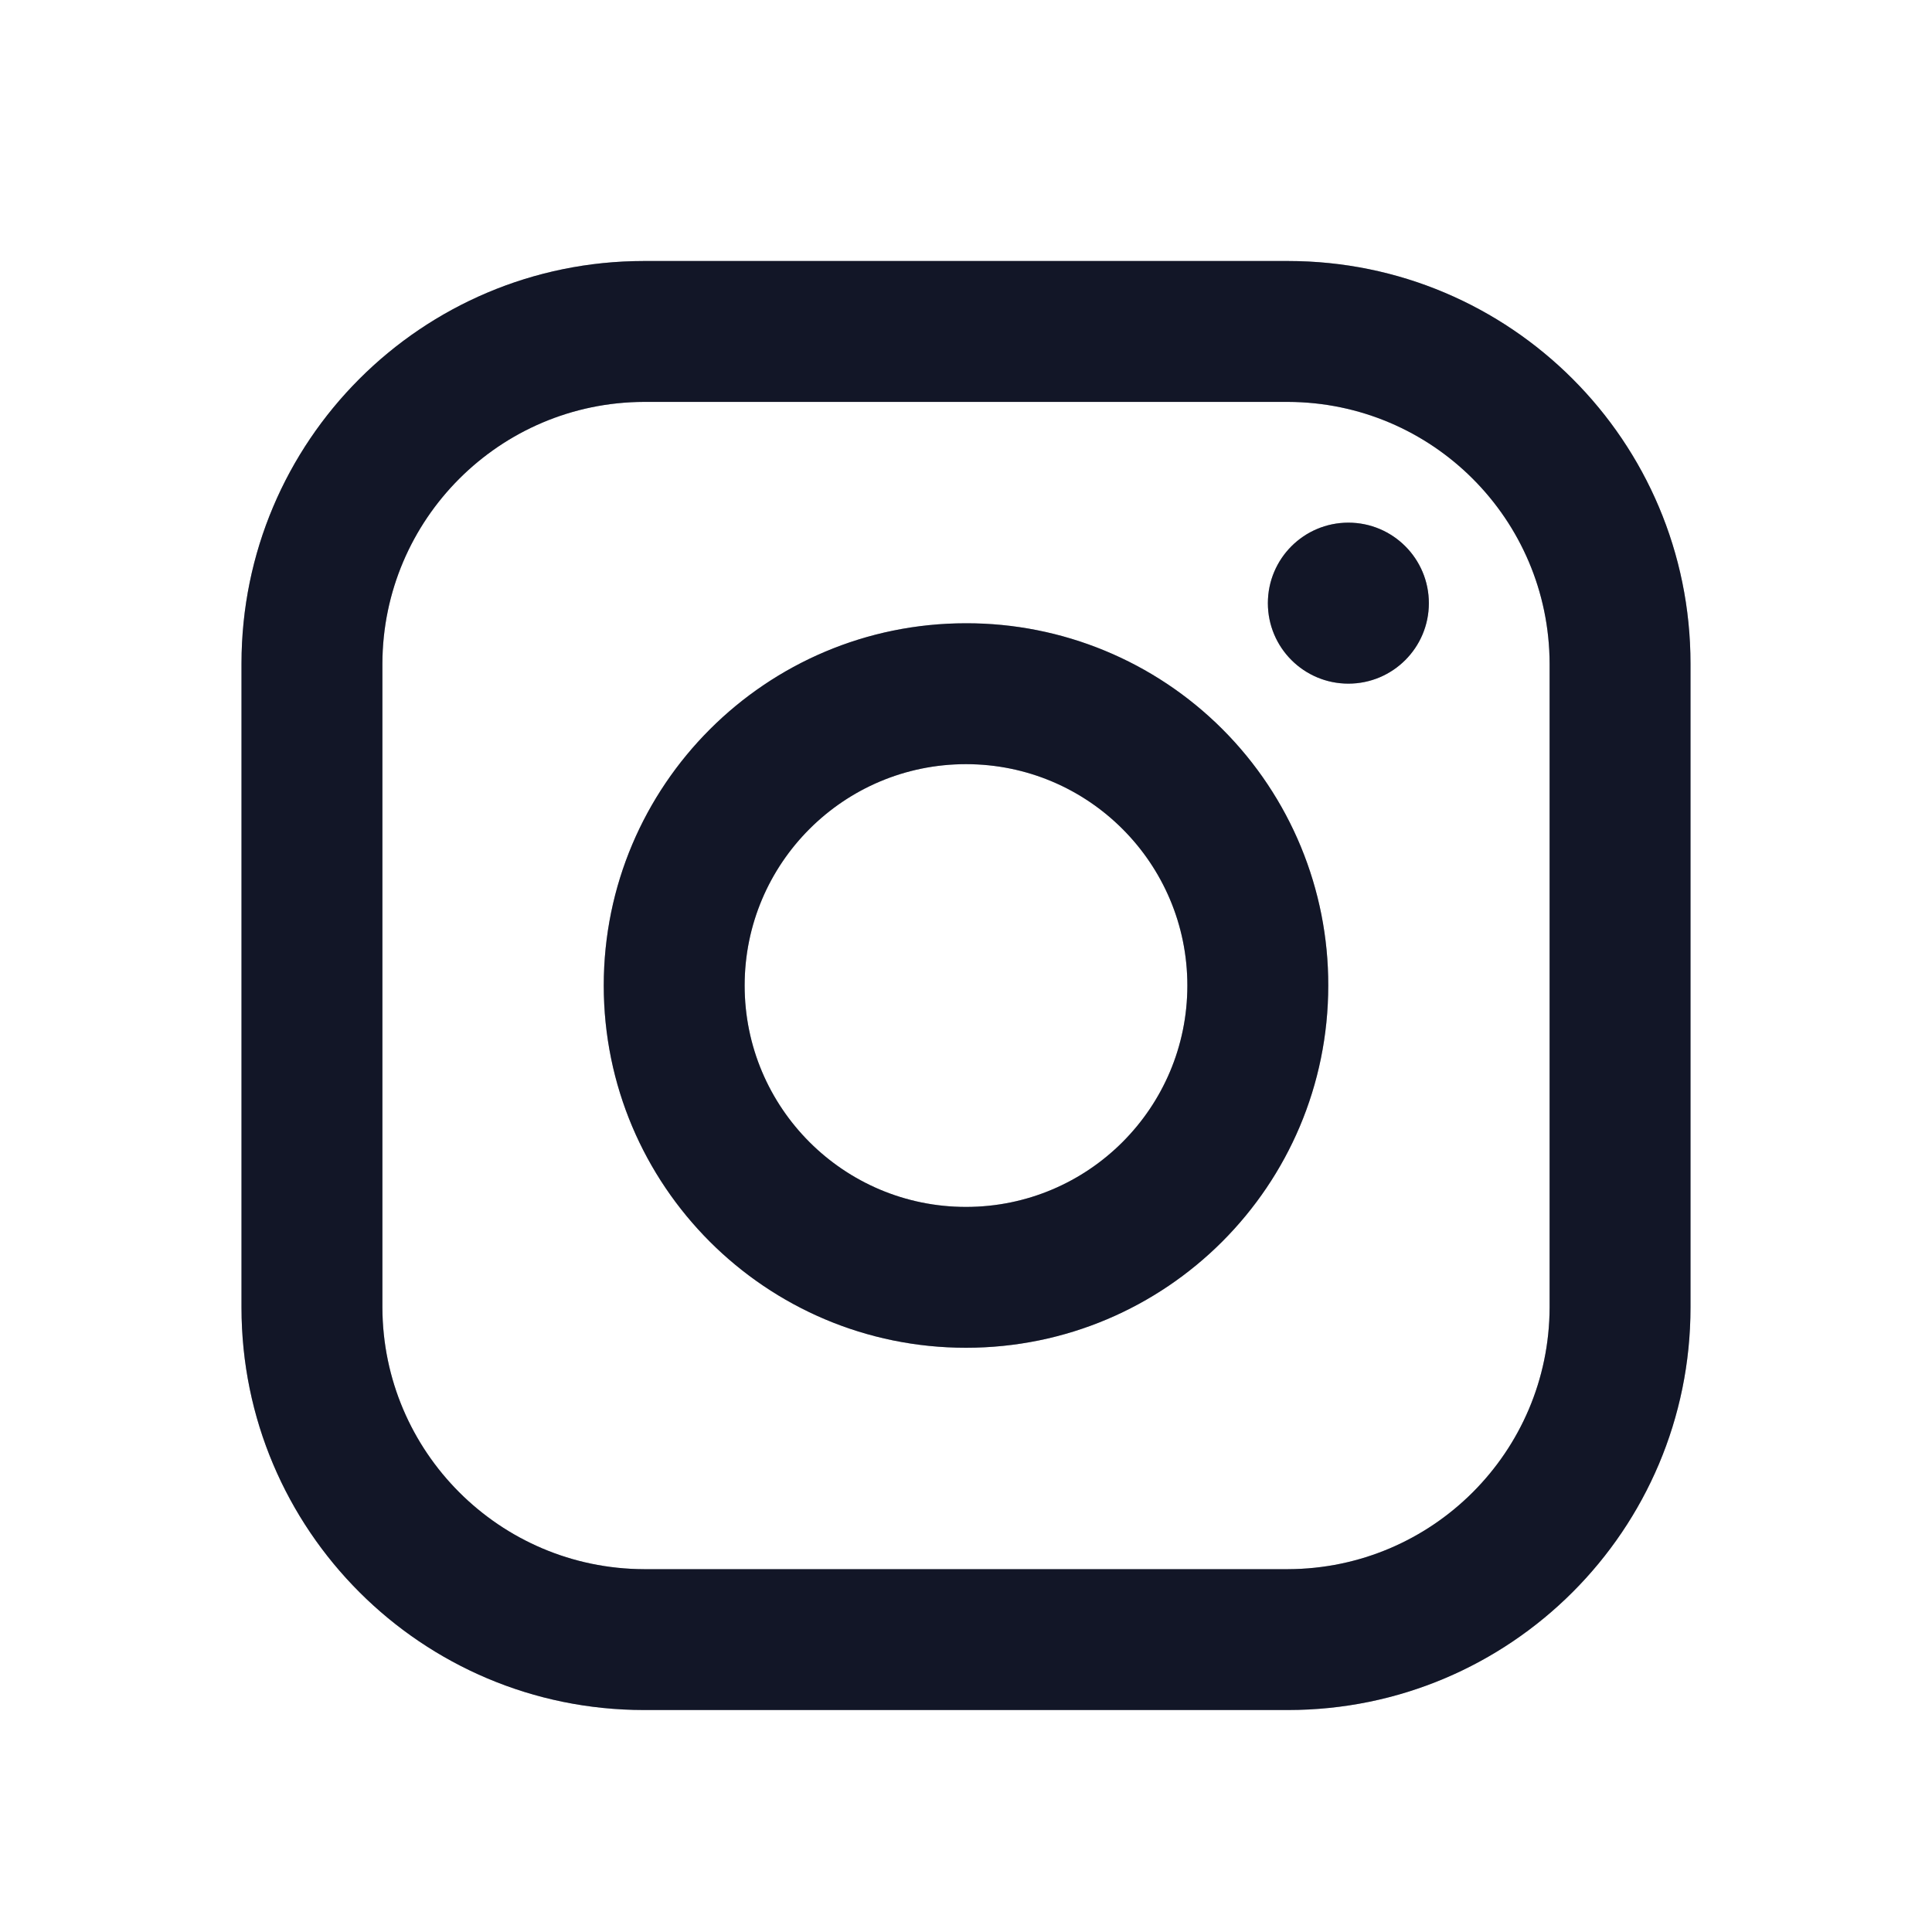
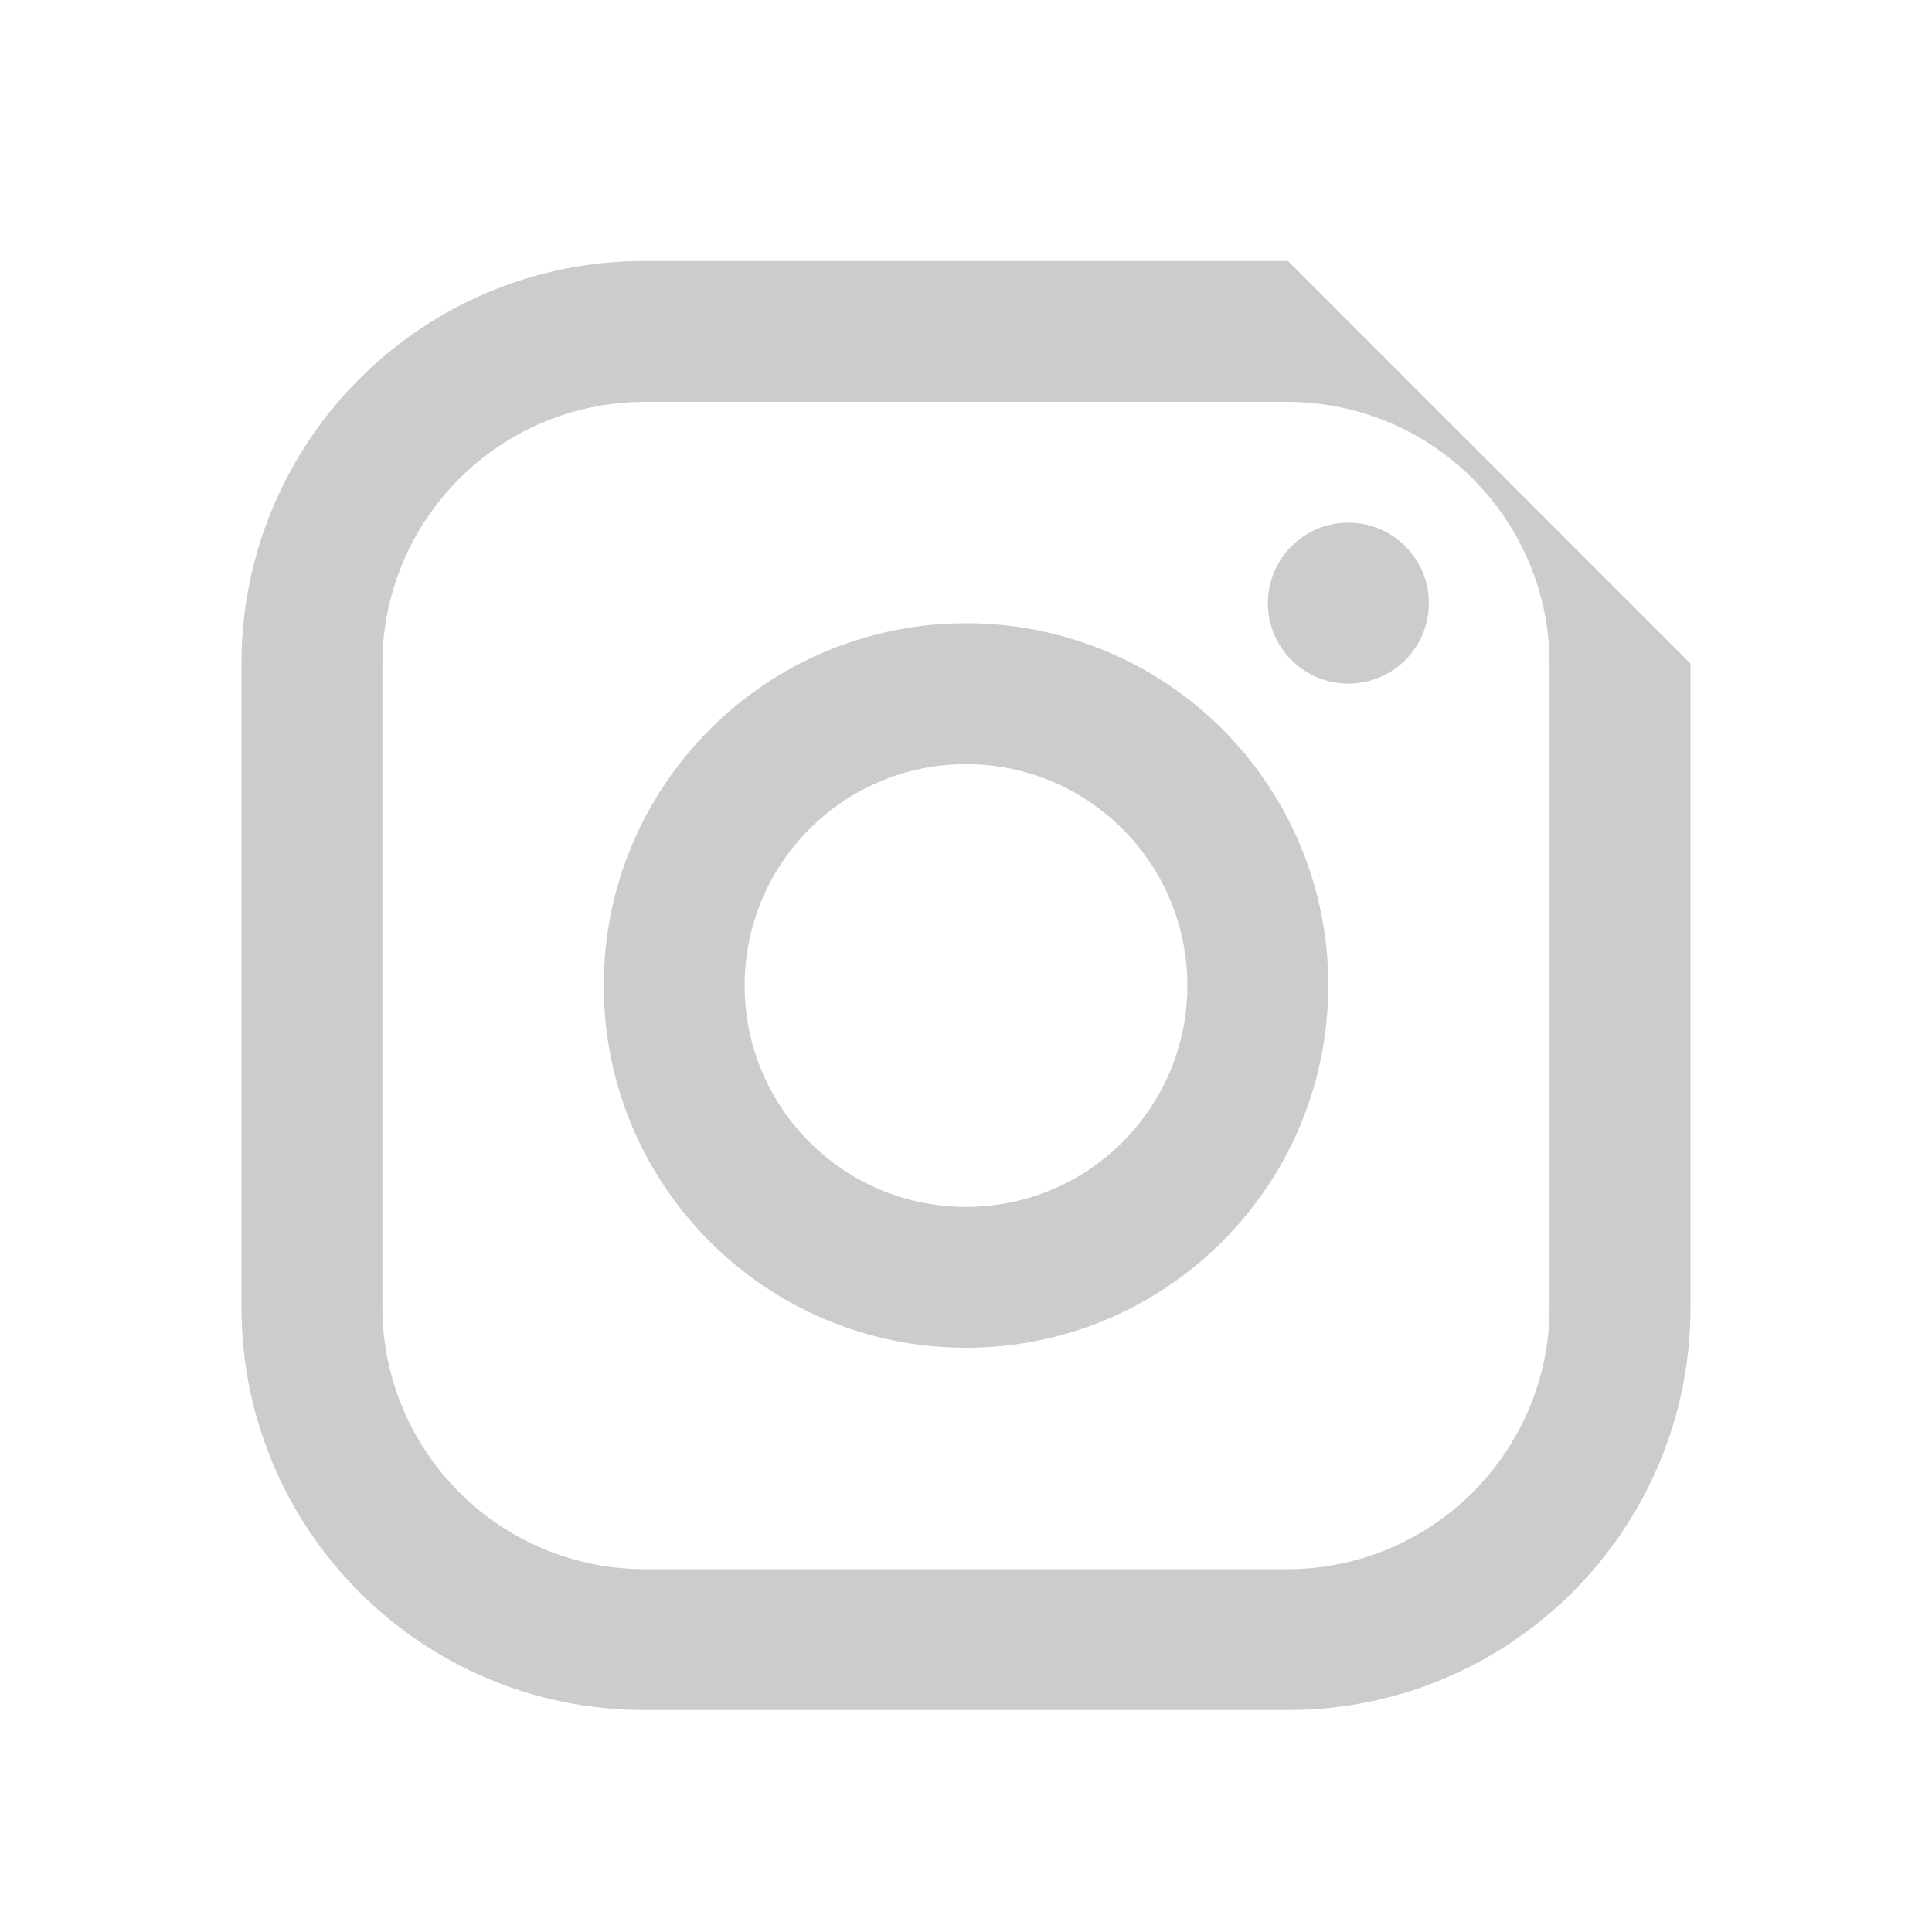
<svg xmlns="http://www.w3.org/2000/svg" width="40" height="40" viewBox="0 0 40 40" fill="none">
-   <path fill-rule="evenodd" clip-rule="evenodd" d="M26.667 5.404H13.333C8.731 5.404 5 9.135 5 13.738V27.071C5 31.673 8.731 35.404 13.333 35.404H26.667C31.269 35.404 35 31.673 35 27.071V13.738C35 9.135 31.269 5.404 26.667 5.404ZM32.083 27.071C32.074 30.059 29.654 32.478 26.667 32.488H13.333C10.346 32.478 7.926 30.059 7.917 27.071V13.738C7.926 10.75 10.346 8.33 13.333 8.321H26.667C29.654 8.33 32.074 10.75 32.083 13.738V27.071ZM27.917 14.154C28.837 14.154 29.583 13.408 29.583 12.488C29.583 11.567 28.837 10.821 27.917 10.821C26.996 10.821 26.25 11.567 26.25 12.488C26.25 13.408 26.996 14.154 27.917 14.154ZM20 12.904C15.858 12.904 12.5 16.262 12.5 20.404C12.5 24.547 15.858 27.904 20 27.904C24.142 27.904 27.5 24.547 27.5 20.404C27.505 18.414 26.716 16.504 25.308 15.096C23.901 13.689 21.991 12.9 20 12.904ZM15.417 20.404C15.417 22.936 17.469 24.988 20 24.988C22.531 24.988 24.583 22.936 24.583 20.404C24.583 17.873 22.531 15.821 20 15.821C17.469 15.821 15.417 17.873 15.417 20.404Z" fill="#1C233D" />
-   <path fill-rule="evenodd" clip-rule="evenodd" d="M26.667 5.404H13.333C8.731 5.404 5 9.135 5 13.738V27.071C5 31.673 8.731 35.404 13.333 35.404H26.667C31.269 35.404 35 31.673 35 27.071V13.738C35 9.135 31.269 5.404 26.667 5.404ZM32.083 27.071C32.074 30.059 29.654 32.478 26.667 32.488H13.333C10.346 32.478 7.926 30.059 7.917 27.071V13.738C7.926 10.75 10.346 8.33 13.333 8.321H26.667C29.654 8.33 32.074 10.75 32.083 13.738V27.071ZM27.917 14.154C28.837 14.154 29.583 13.408 29.583 12.488C29.583 11.567 28.837 10.821 27.917 10.821C26.996 10.821 26.25 11.567 26.25 12.488C26.25 13.408 26.996 14.154 27.917 14.154ZM20 12.904C15.858 12.904 12.5 16.262 12.5 20.404C12.5 24.547 15.858 27.904 20 27.904C24.142 27.904 27.5 24.547 27.5 20.404C27.505 18.414 26.716 16.504 25.308 15.096C23.901 13.689 21.991 12.9 20 12.904ZM15.417 20.404C15.417 22.936 17.469 24.988 20 24.988C22.531 24.988 24.583 22.936 24.583 20.404C24.583 17.873 22.531 15.821 20 15.821C17.469 15.821 15.417 17.873 15.417 20.404Z" fill="black" fill-opacity="0.2" />
-   <path fill-rule="evenodd" clip-rule="evenodd" d="M26.667 5.404H13.333C8.731 5.404 5 9.135 5 13.738V27.071C5 31.673 8.731 35.404 13.333 35.404H26.667C31.269 35.404 35 31.673 35 27.071V13.738C35 9.135 31.269 5.404 26.667 5.404ZM32.083 27.071C32.074 30.059 29.654 32.478 26.667 32.488H13.333C10.346 32.478 7.926 30.059 7.917 27.071V13.738C7.926 10.75 10.346 8.33 13.333 8.321H26.667C29.654 8.33 32.074 10.75 32.083 13.738V27.071ZM27.917 14.154C28.837 14.154 29.583 13.408 29.583 12.488C29.583 11.567 28.837 10.821 27.917 10.821C26.996 10.821 26.25 11.567 26.25 12.488C26.25 13.408 26.996 14.154 27.917 14.154ZM20 12.904C15.858 12.904 12.5 16.262 12.5 20.404C12.5 24.547 15.858 27.904 20 27.904C24.142 27.904 27.5 24.547 27.5 20.404C27.505 18.414 26.716 16.504 25.308 15.096C23.901 13.689 21.991 12.9 20 12.904ZM15.417 20.404C15.417 22.936 17.469 24.988 20 24.988C22.531 24.988 24.583 22.936 24.583 20.404C24.583 17.873 22.531 15.821 20 15.821C17.469 15.821 15.417 17.873 15.417 20.404Z" fill="black" fill-opacity="0.2" />
+   <path fill-rule="evenodd" clip-rule="evenodd" d="M26.667 5.404H13.333C8.731 5.404 5 9.135 5 13.738V27.071C5 31.673 8.731 35.404 13.333 35.404H26.667C31.269 35.404 35 31.673 35 27.071V13.738ZM32.083 27.071C32.074 30.059 29.654 32.478 26.667 32.488H13.333C10.346 32.478 7.926 30.059 7.917 27.071V13.738C7.926 10.75 10.346 8.33 13.333 8.321H26.667C29.654 8.33 32.074 10.75 32.083 13.738V27.071ZM27.917 14.154C28.837 14.154 29.583 13.408 29.583 12.488C29.583 11.567 28.837 10.821 27.917 10.821C26.996 10.821 26.25 11.567 26.25 12.488C26.25 13.408 26.996 14.154 27.917 14.154ZM20 12.904C15.858 12.904 12.5 16.262 12.5 20.404C12.5 24.547 15.858 27.904 20 27.904C24.142 27.904 27.5 24.547 27.5 20.404C27.505 18.414 26.716 16.504 25.308 15.096C23.901 13.689 21.991 12.9 20 12.904ZM15.417 20.404C15.417 22.936 17.469 24.988 20 24.988C22.531 24.988 24.583 22.936 24.583 20.404C24.583 17.873 22.531 15.821 20 15.821C17.469 15.821 15.417 17.873 15.417 20.404Z" fill="black" fill-opacity="0.2" />
</svg>